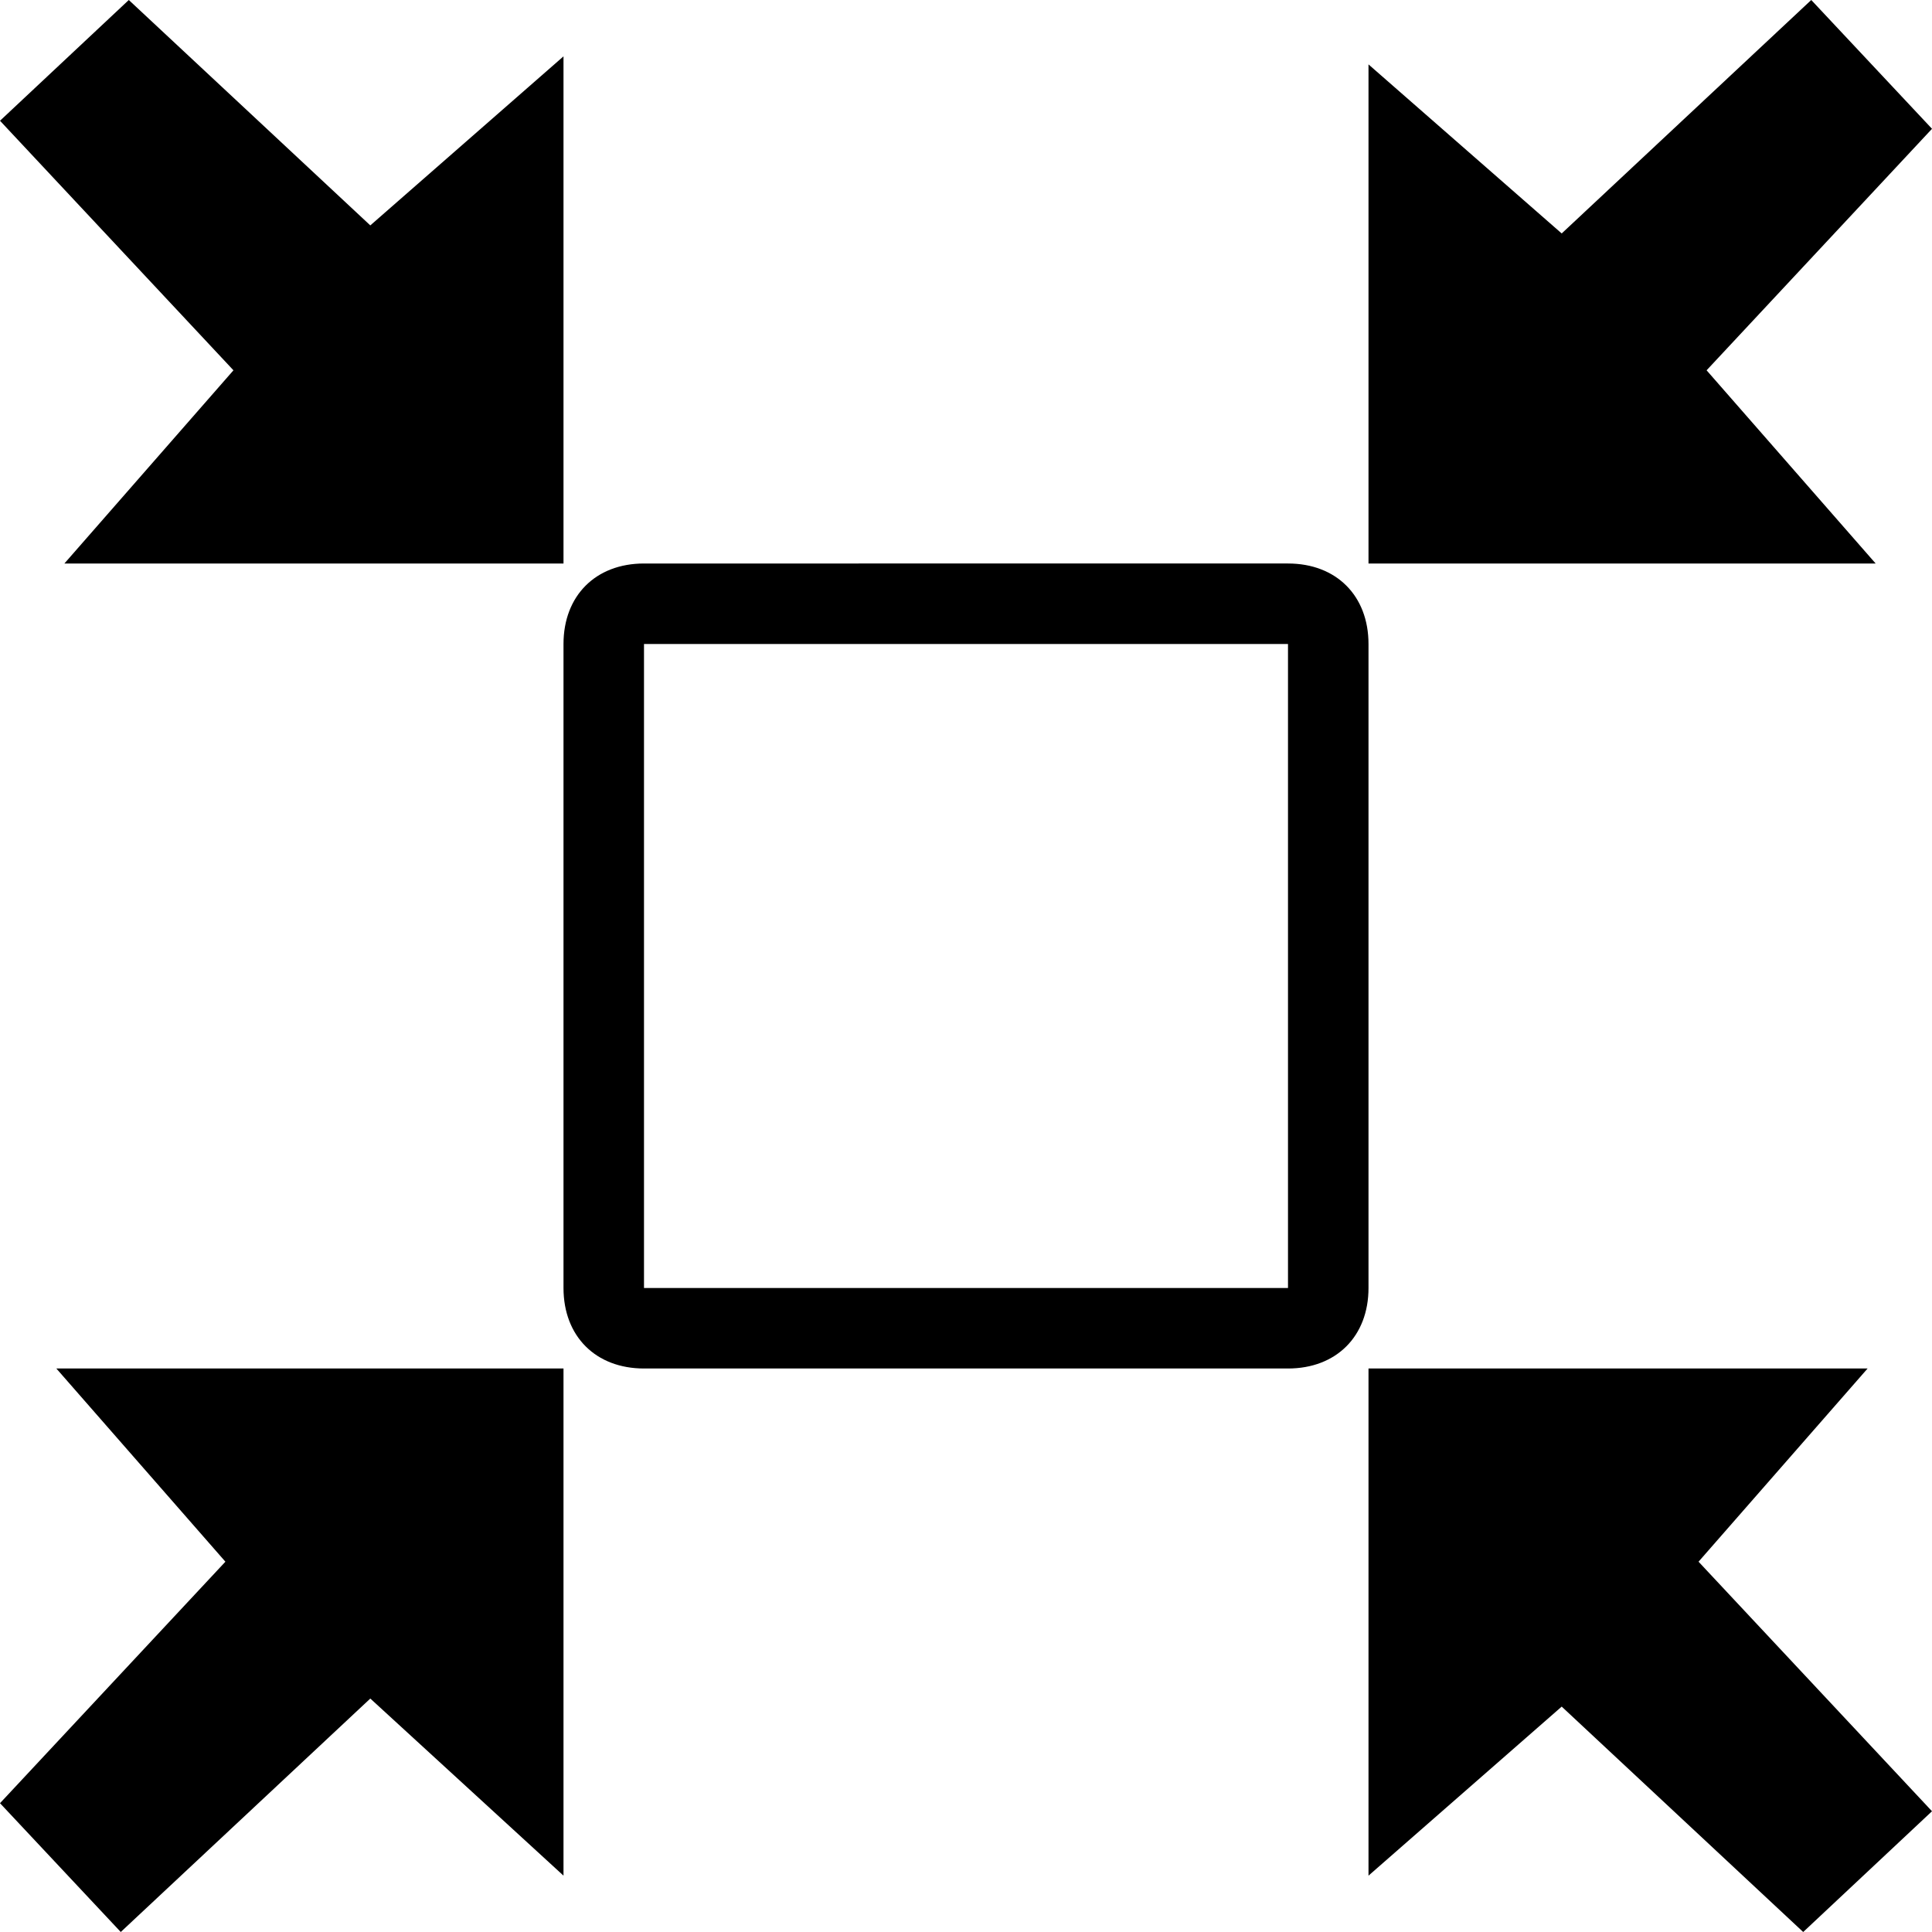
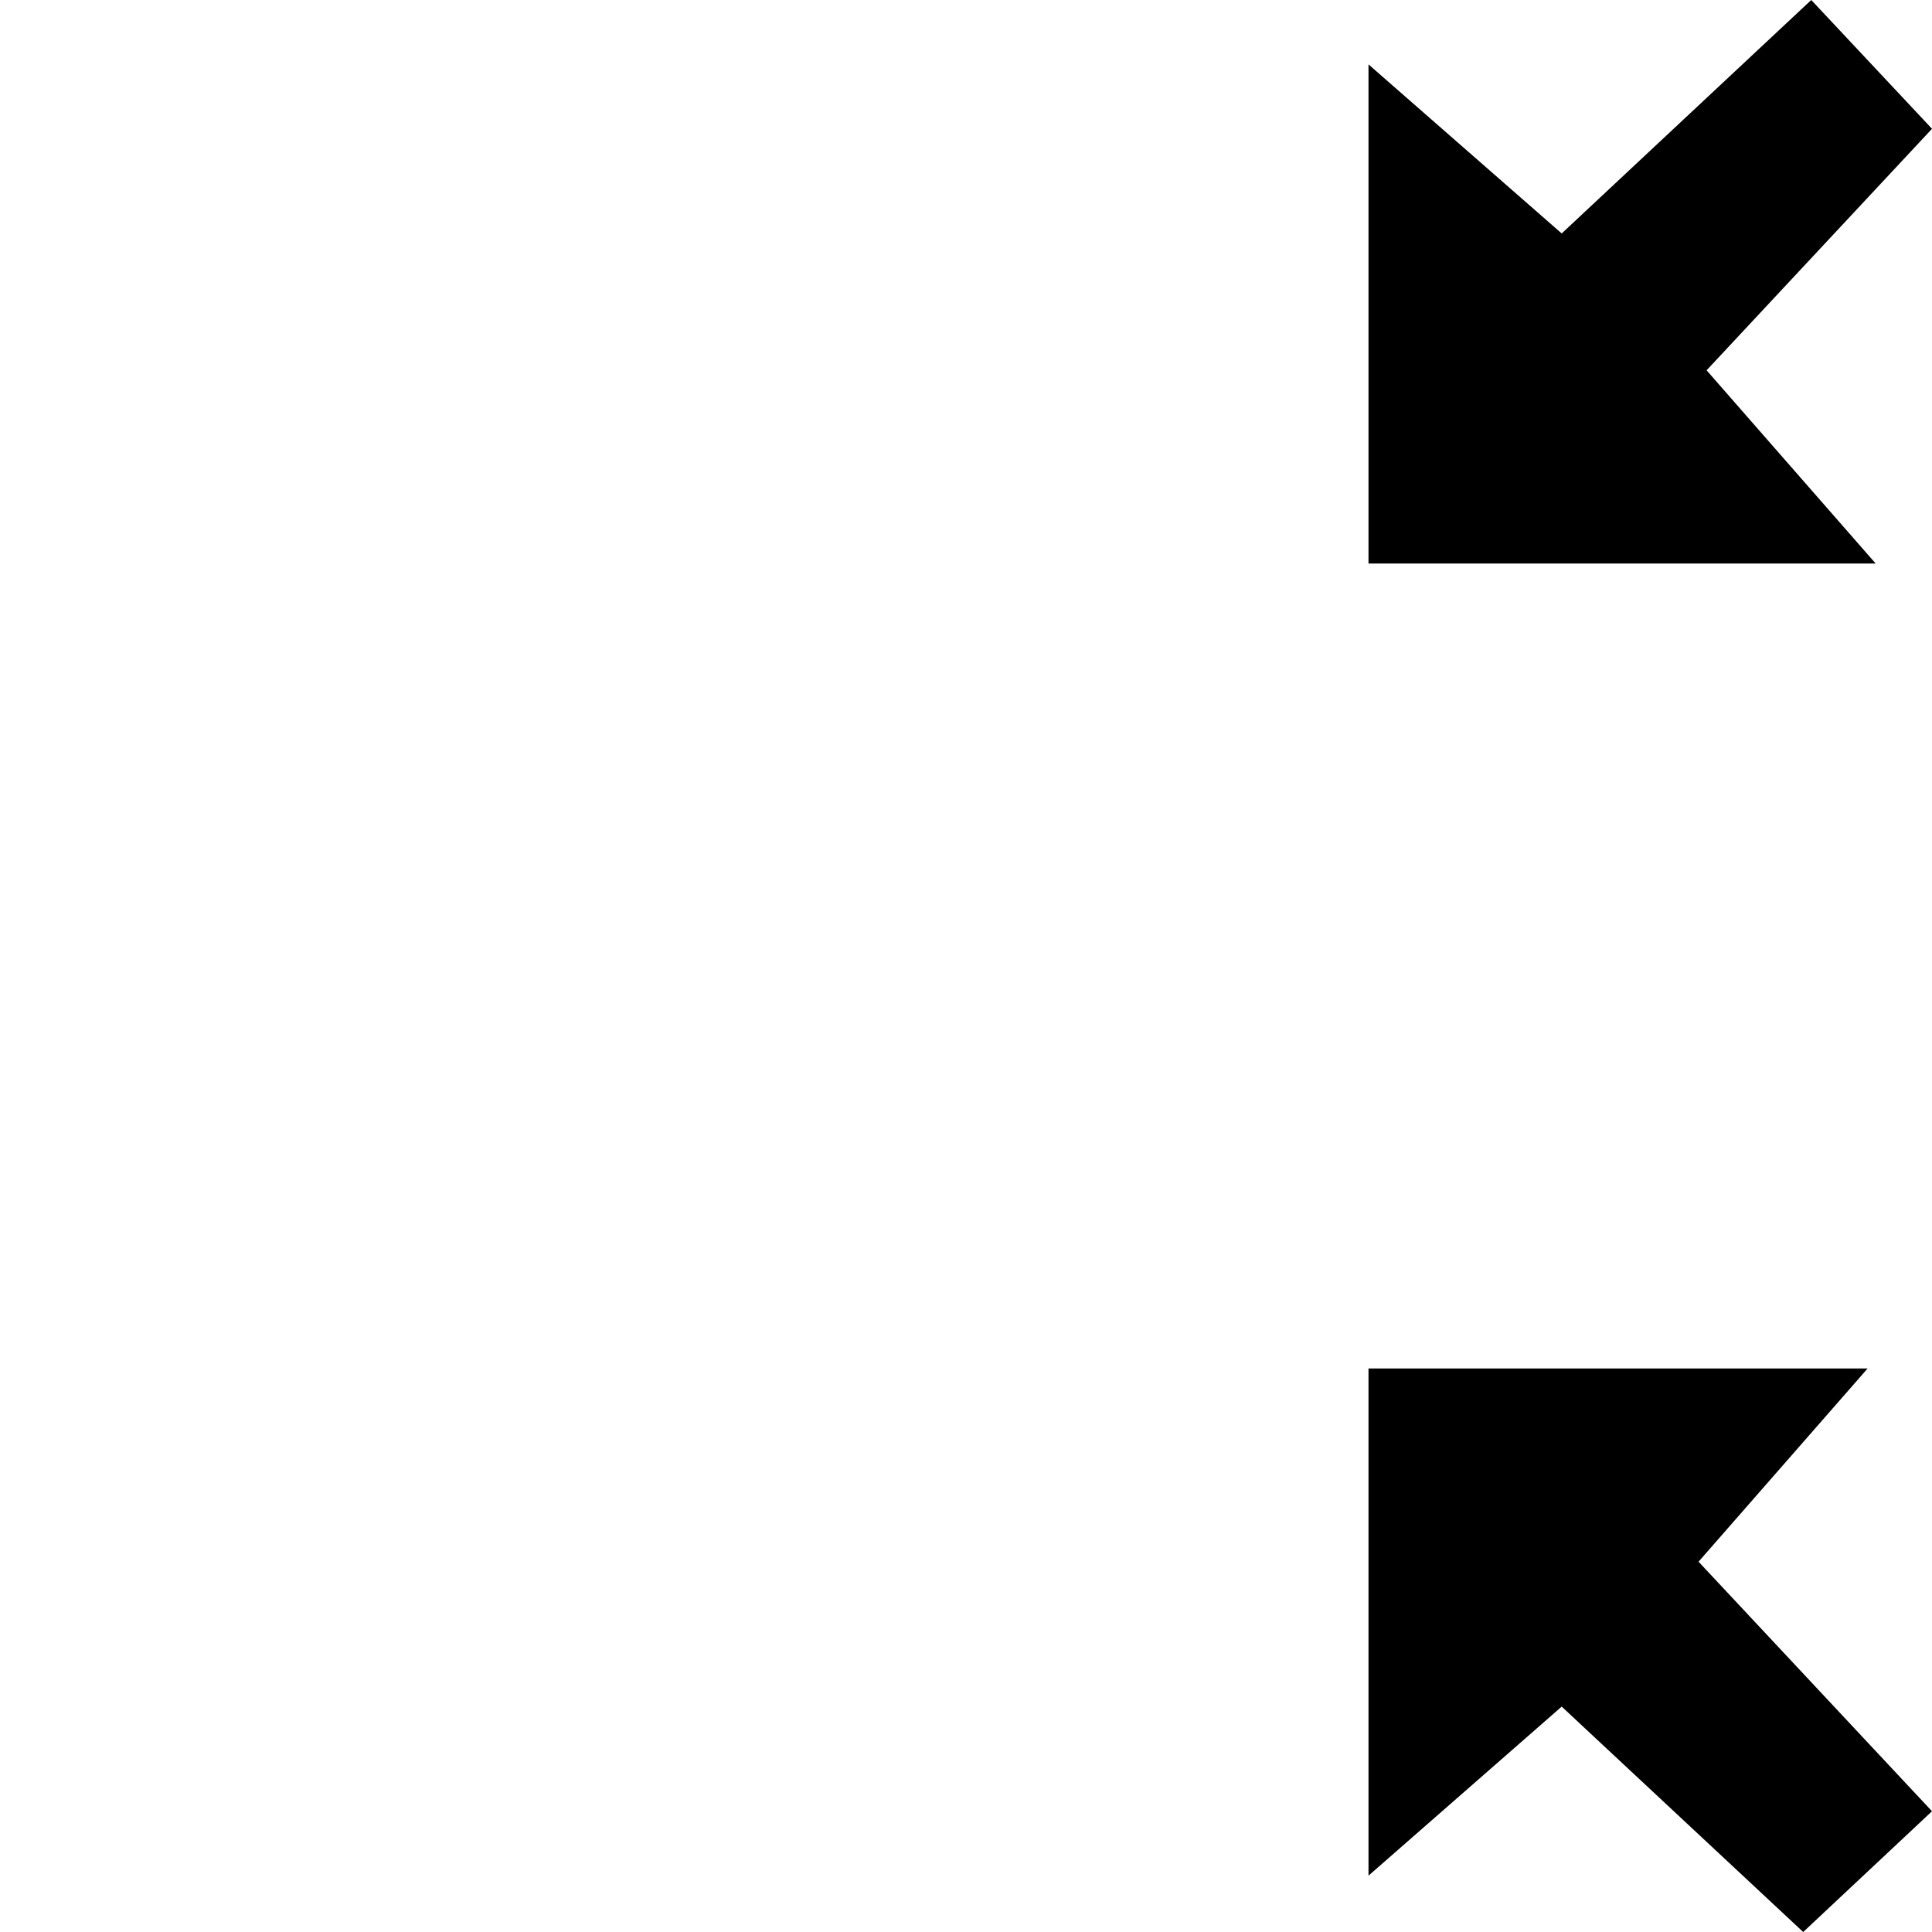
<svg xmlns="http://www.w3.org/2000/svg" enable-background="new 0 0 24 24" height="24px" id="Layer_1" version="1.1" viewBox="0 0 24 24" width="24px" xml:space="preserve">
  <g>
-     <path d="M17,8c0-0.6-0.4-1-1-1H8C7.4,7,7,7.4,7,8v8c0,0.6,0.4,1,1,1h8c0.6,0,1-0.4,1-1V8z M16,16H8V8h8V16z" />
-     <polygon points="0.8,7 7,7 7,0.7 4.6,2.8 1.6,0 0,1.5 2.9,4.6  " />
    <polygon points="21.2,4.6 24,1.6 22.5,0 19.4,2.9 17,0.8 17,7 23.3,7  " />
    <polygon points="23.2,17 17,17 17,23.3 19.4,21.2 22.4,24 24,22.5 21.1,19.4  " />
-     <polygon points="2.8,19.4 0,22.4 1.5,24 4.6,21.1 7,23.3 7,17 0.7,17  " />
  </g>
</svg>